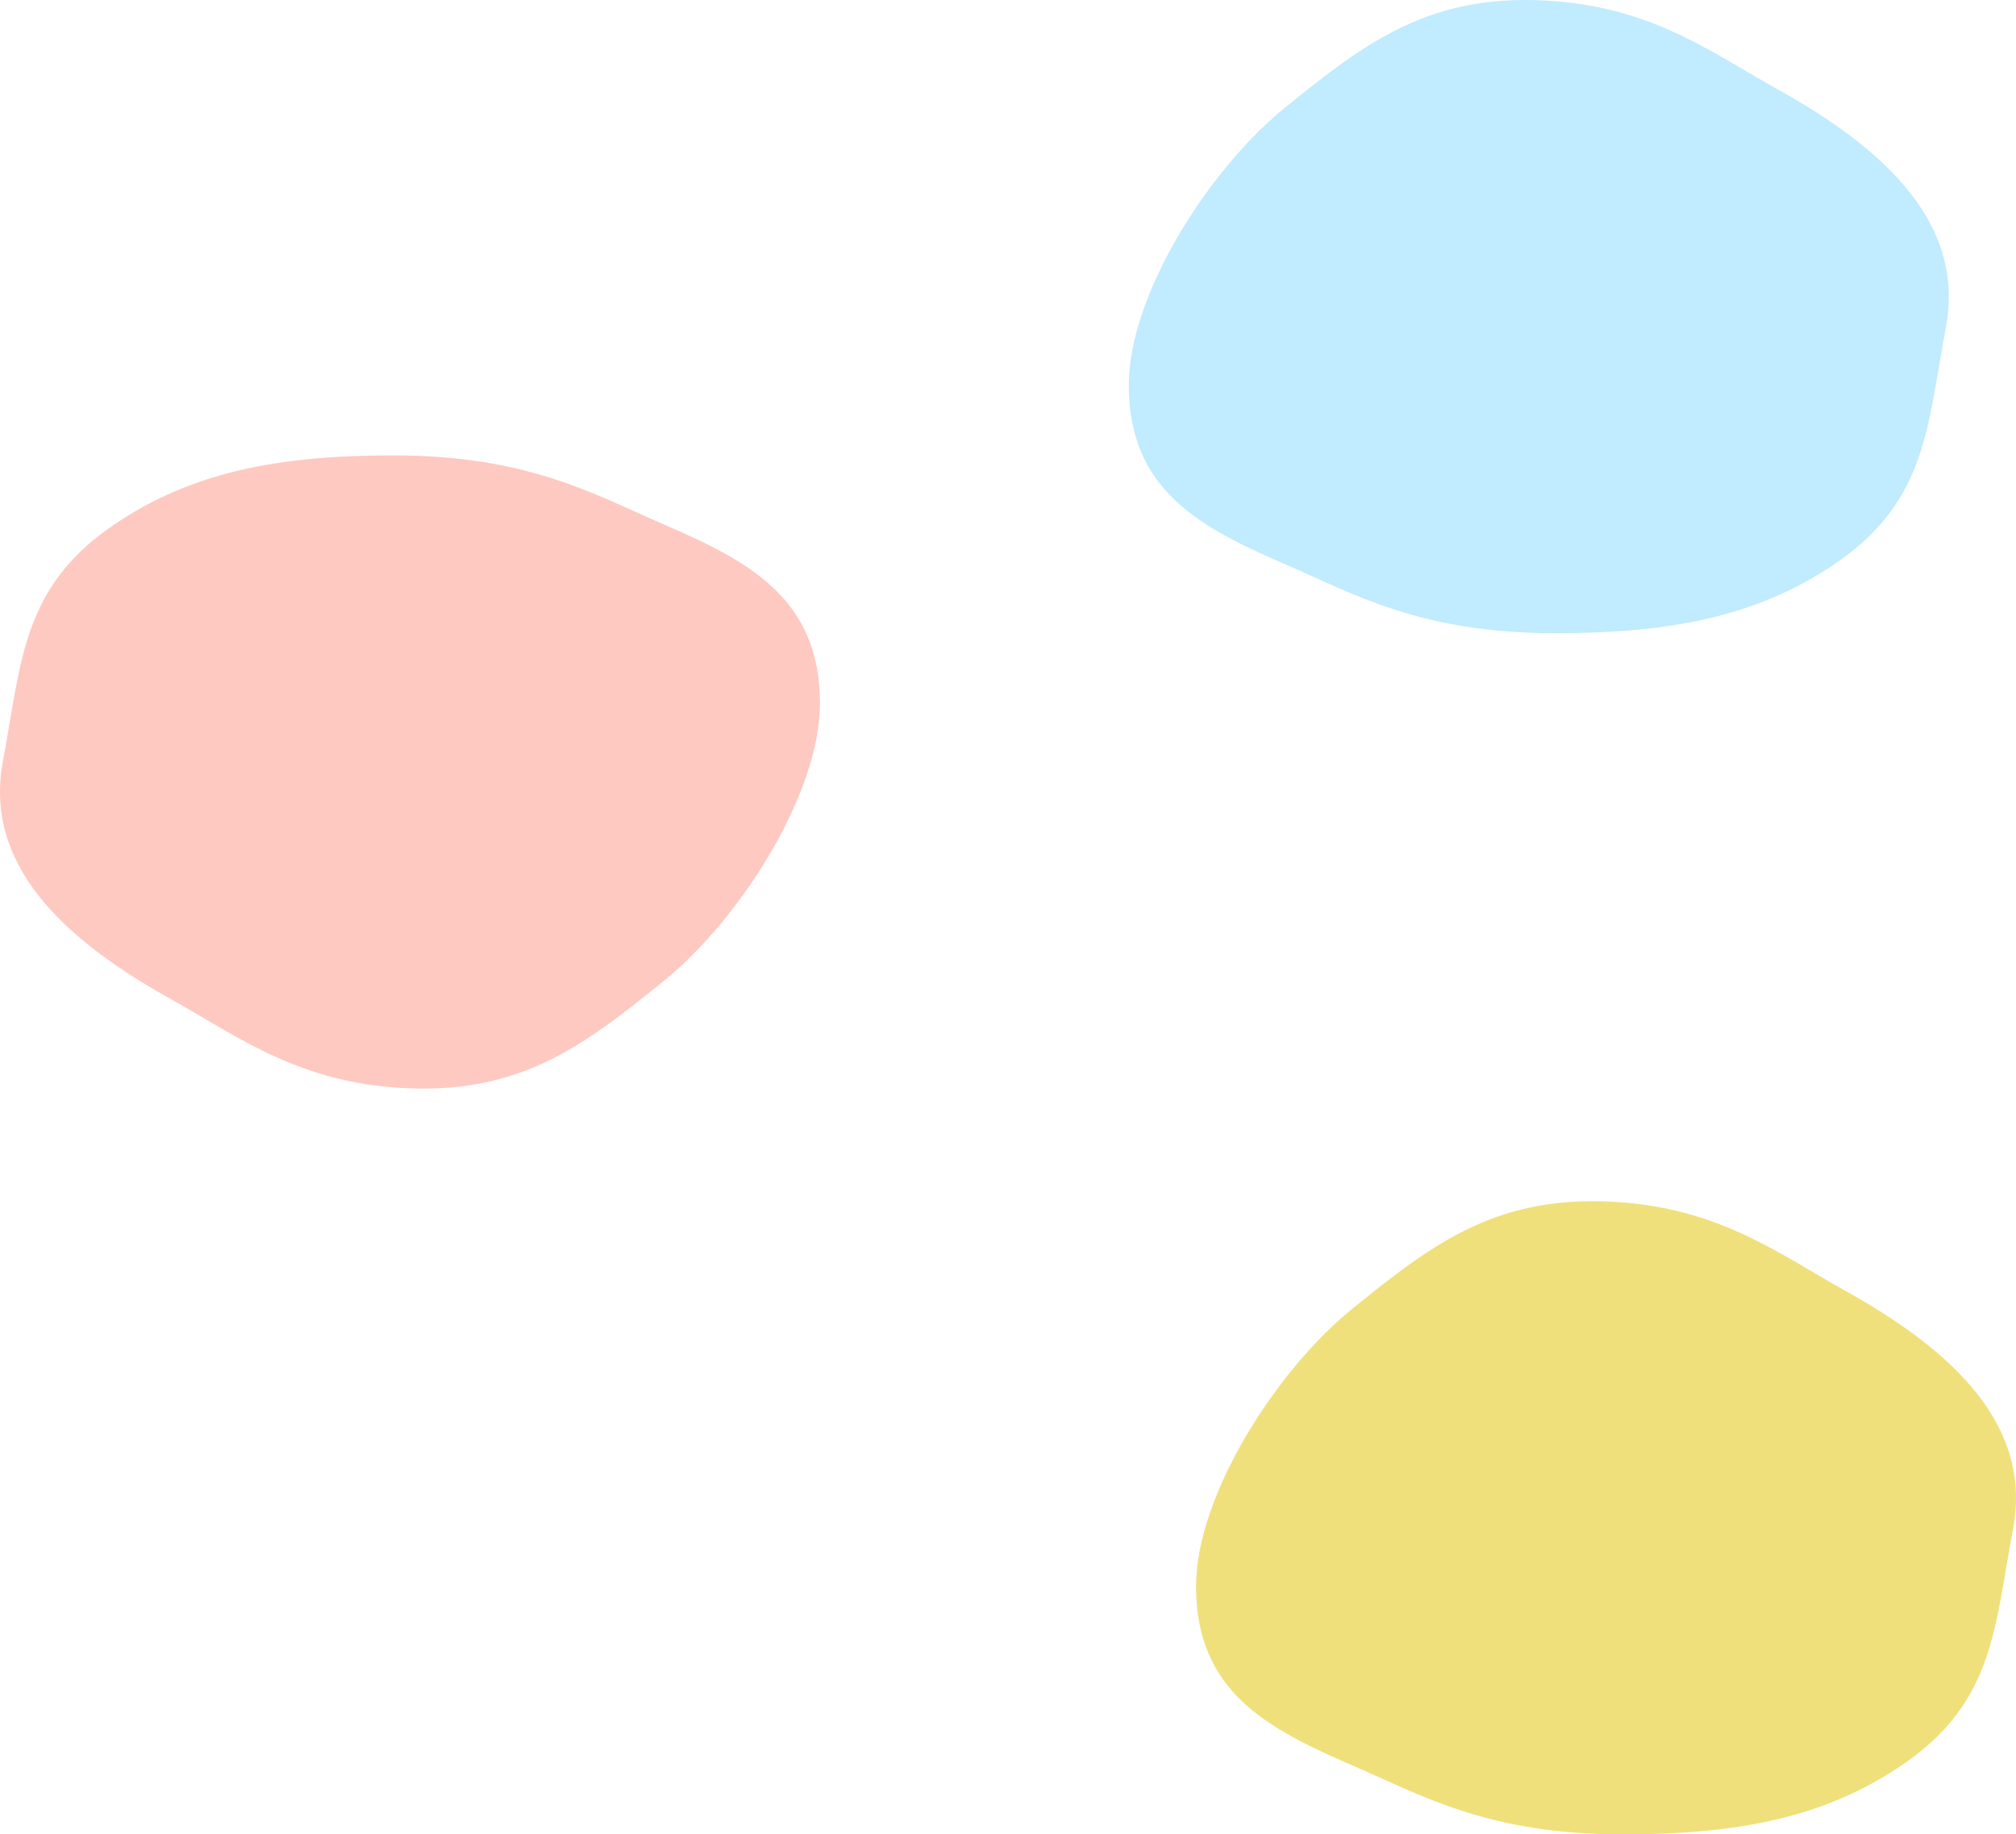
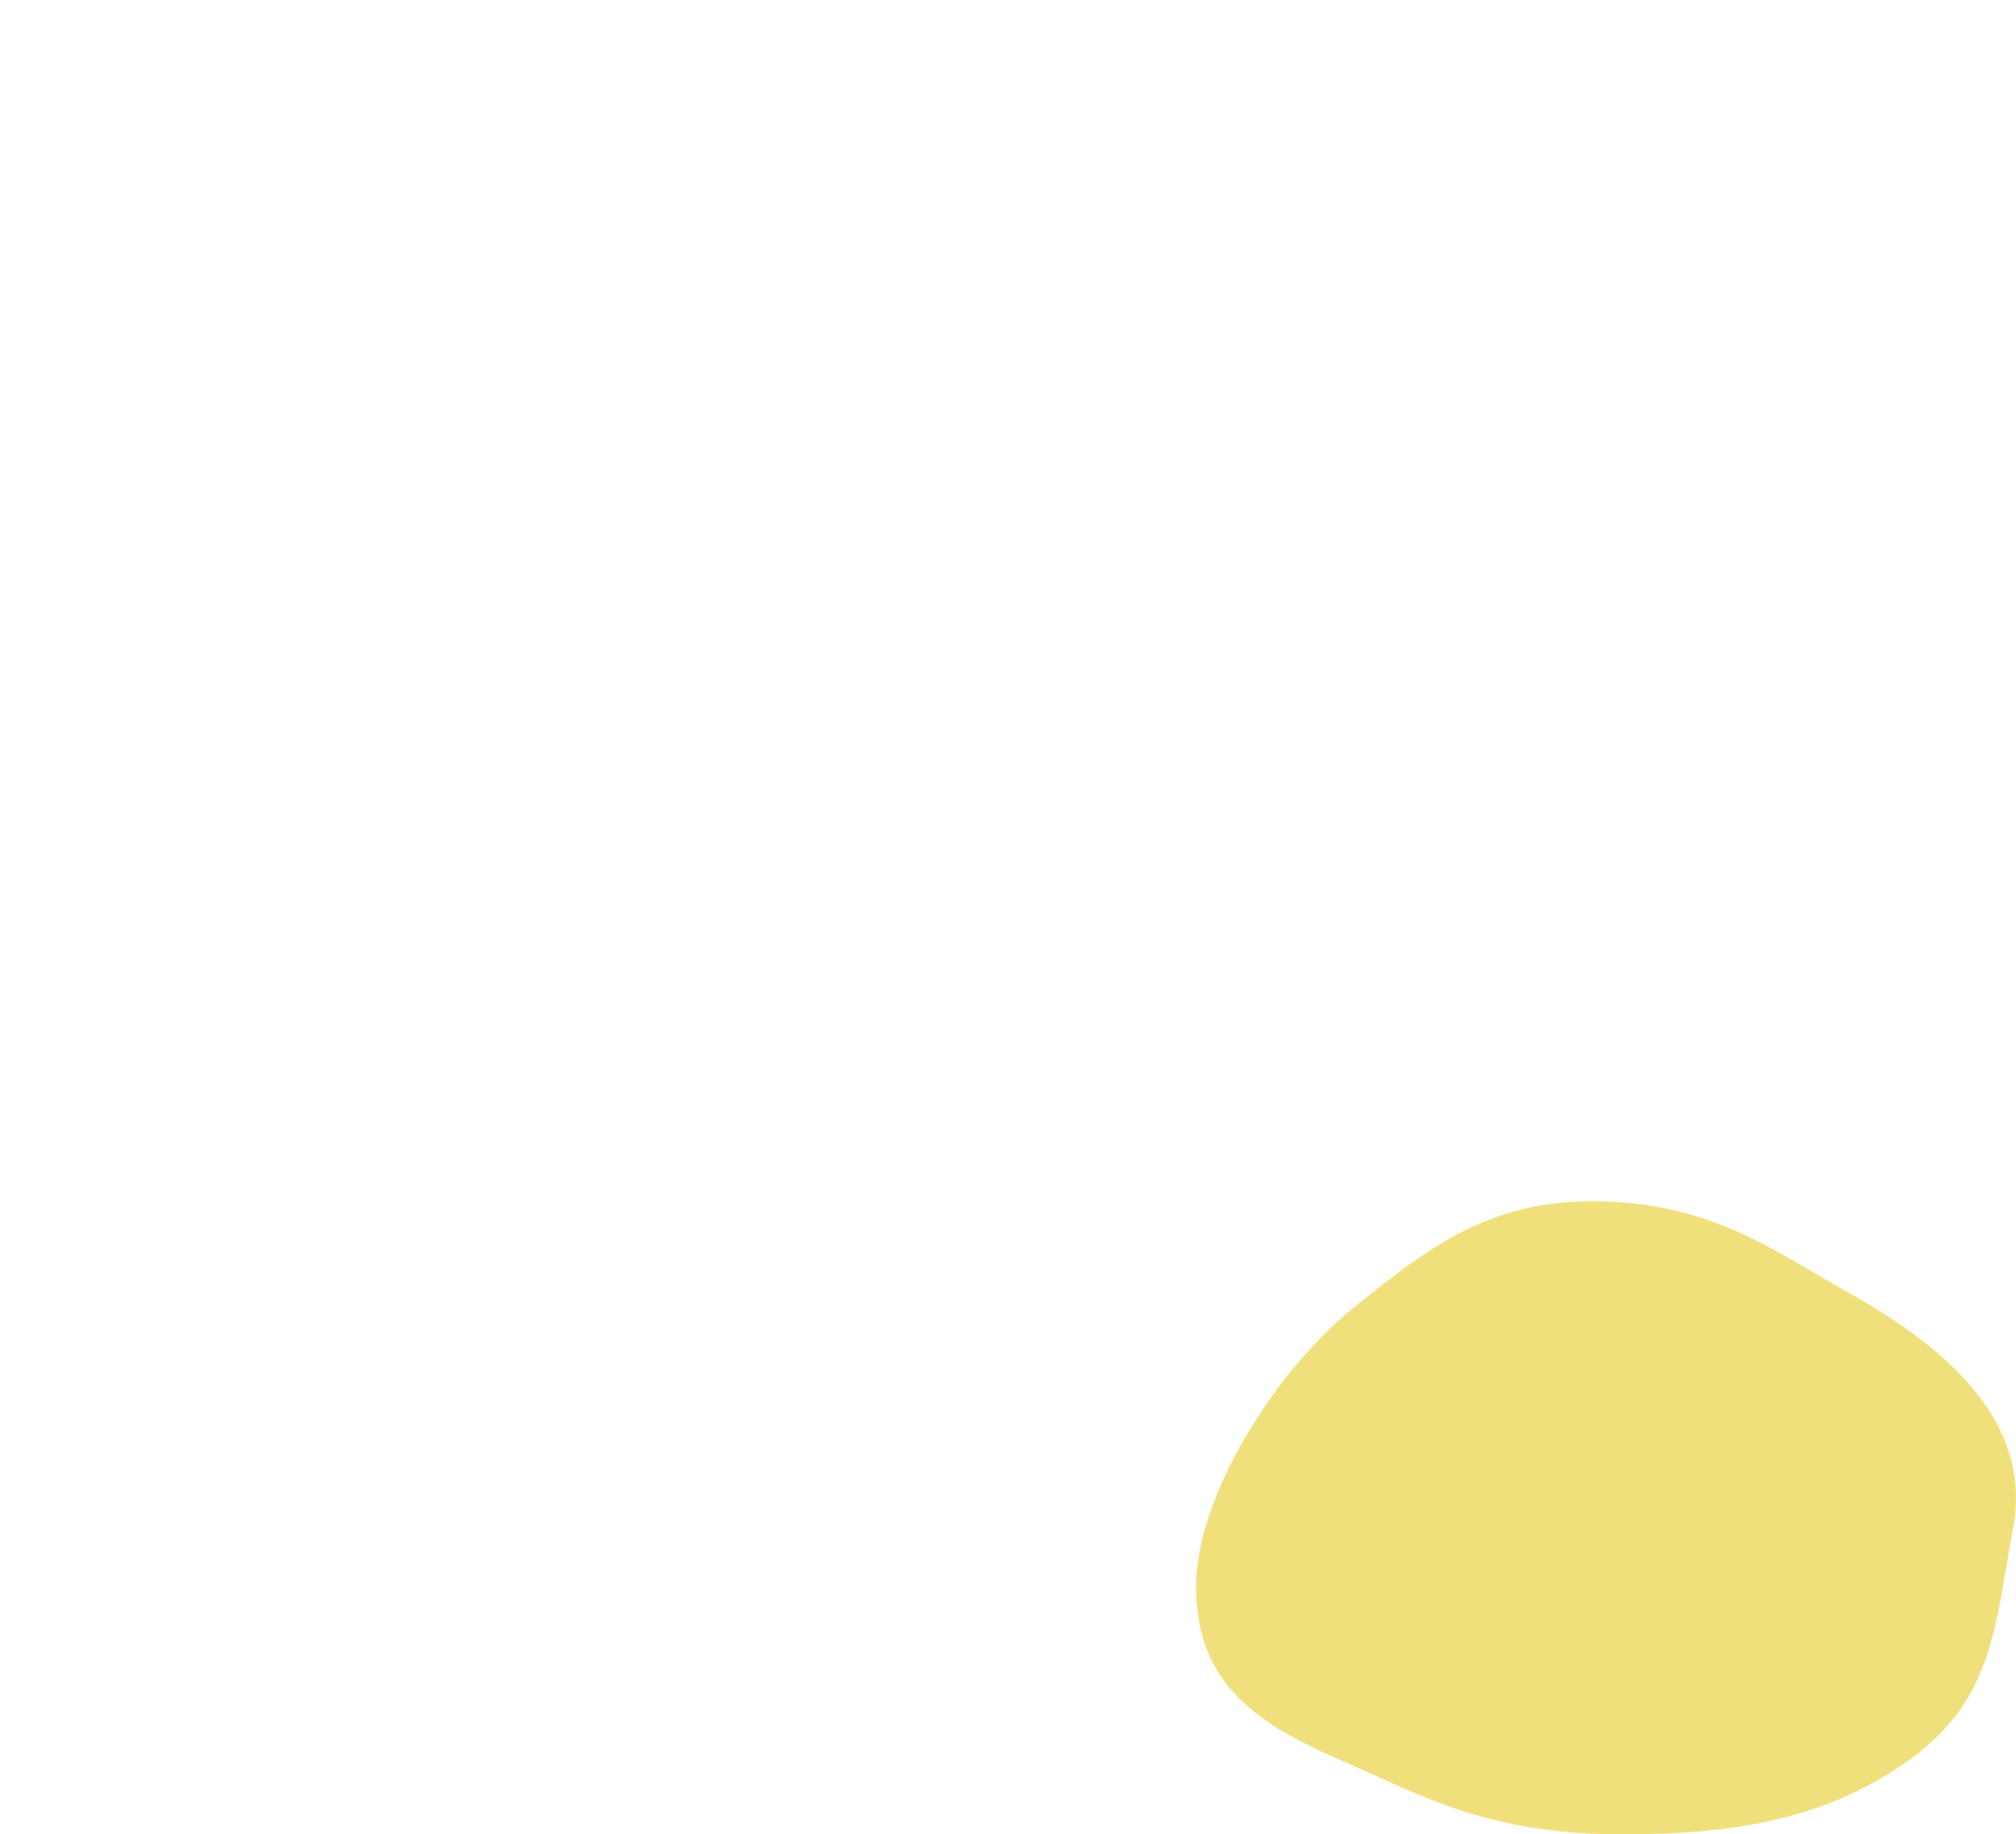
<svg xmlns="http://www.w3.org/2000/svg" width="891.198" height="810.803" viewBox="0 0 891.198 810.803">
  <g id="en" transform="translate(42.47 -289.197)">
    <path id="en-2" data-name="en" d="M0,170.255C0,130.072,35.649,74.538,69.11,47.522,104.955,18.579,134-4.216,189.978.661c43.238,3.764,69.1,23.428,96.941,38.892,49.036,27.234,82.688,60.278,74.255,105.2-8.25,43.942-8.346,76.624-48.7,104.222-34.781,23.784-73.689,30.905-123.977,30.905-59.579,0-89.05-17.4-119.384-30.485C31.173,233.022,0,216.508,0,170.255" transform="translate(486.257 820.12)" fill="#efe07c" />
-     <path id="en-3" data-name="en" d="M0,170.255C0,130.072,35.649,74.538,69.11,47.522,104.955,18.579,134-4.216,189.978.661c43.238,3.764,69.1,23.428,96.941,38.892,49.036,27.234,82.688,60.278,74.255,105.2-8.25,43.942-8.346,76.624-48.7,104.222-34.781,23.784-73.689,30.905-123.977,30.905-59.579,0-89.05-17.4-119.384-30.485C31.173,233.022,0,216.508,0,170.255" transform="translate(456.54 289.196)" fill="#c1ebfe" />
-     <path id="en-4" data-name="en" d="M0,170.255C0,130.072,35.649,74.538,69.11,47.522,104.955,18.579,134-4.216,189.978.661c43.238,3.764,69.1,23.428,96.941,38.892,49.036,27.234,82.688,60.278,74.255,105.2-8.25,43.942-8.346,76.624-48.7,104.222-34.781,23.784-73.689,30.905-123.977,30.905-59.579,0-89.05-17.4-119.384-30.485C31.173,233.022,0,216.508,0,170.255" transform="translate(320 770.362) rotate(180)" fill="#fec9c1" />
  </g>
</svg>